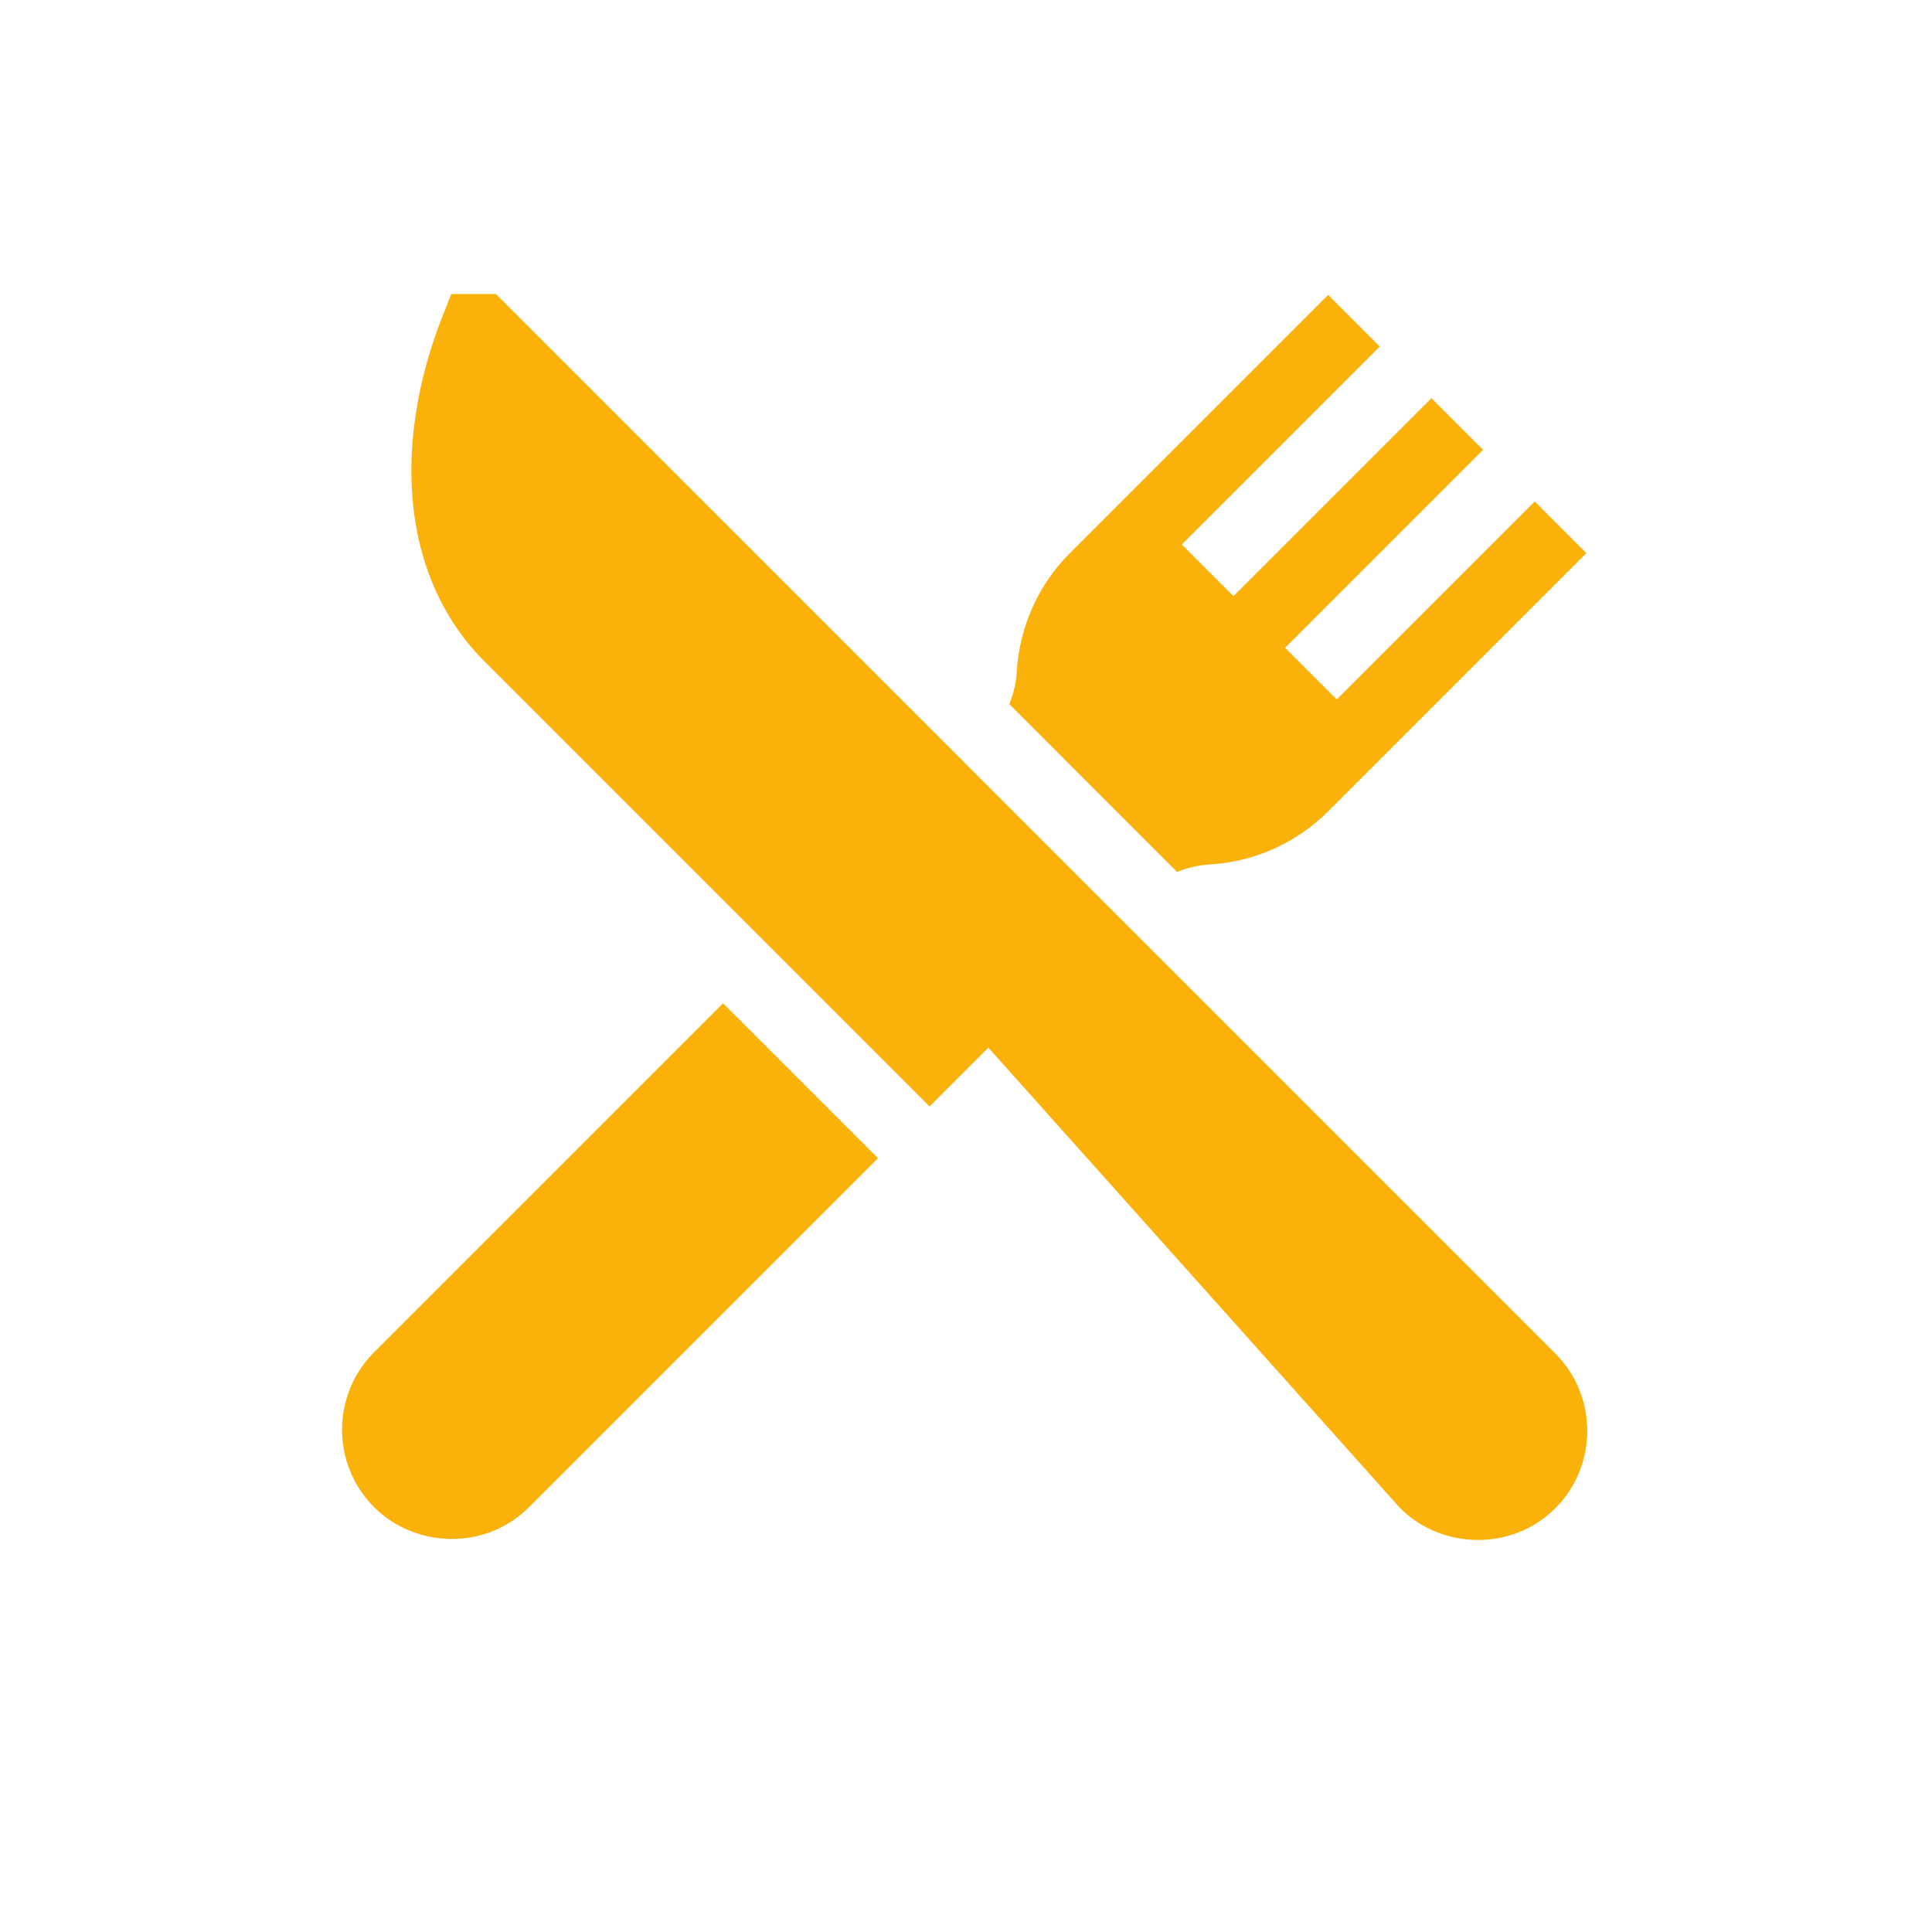
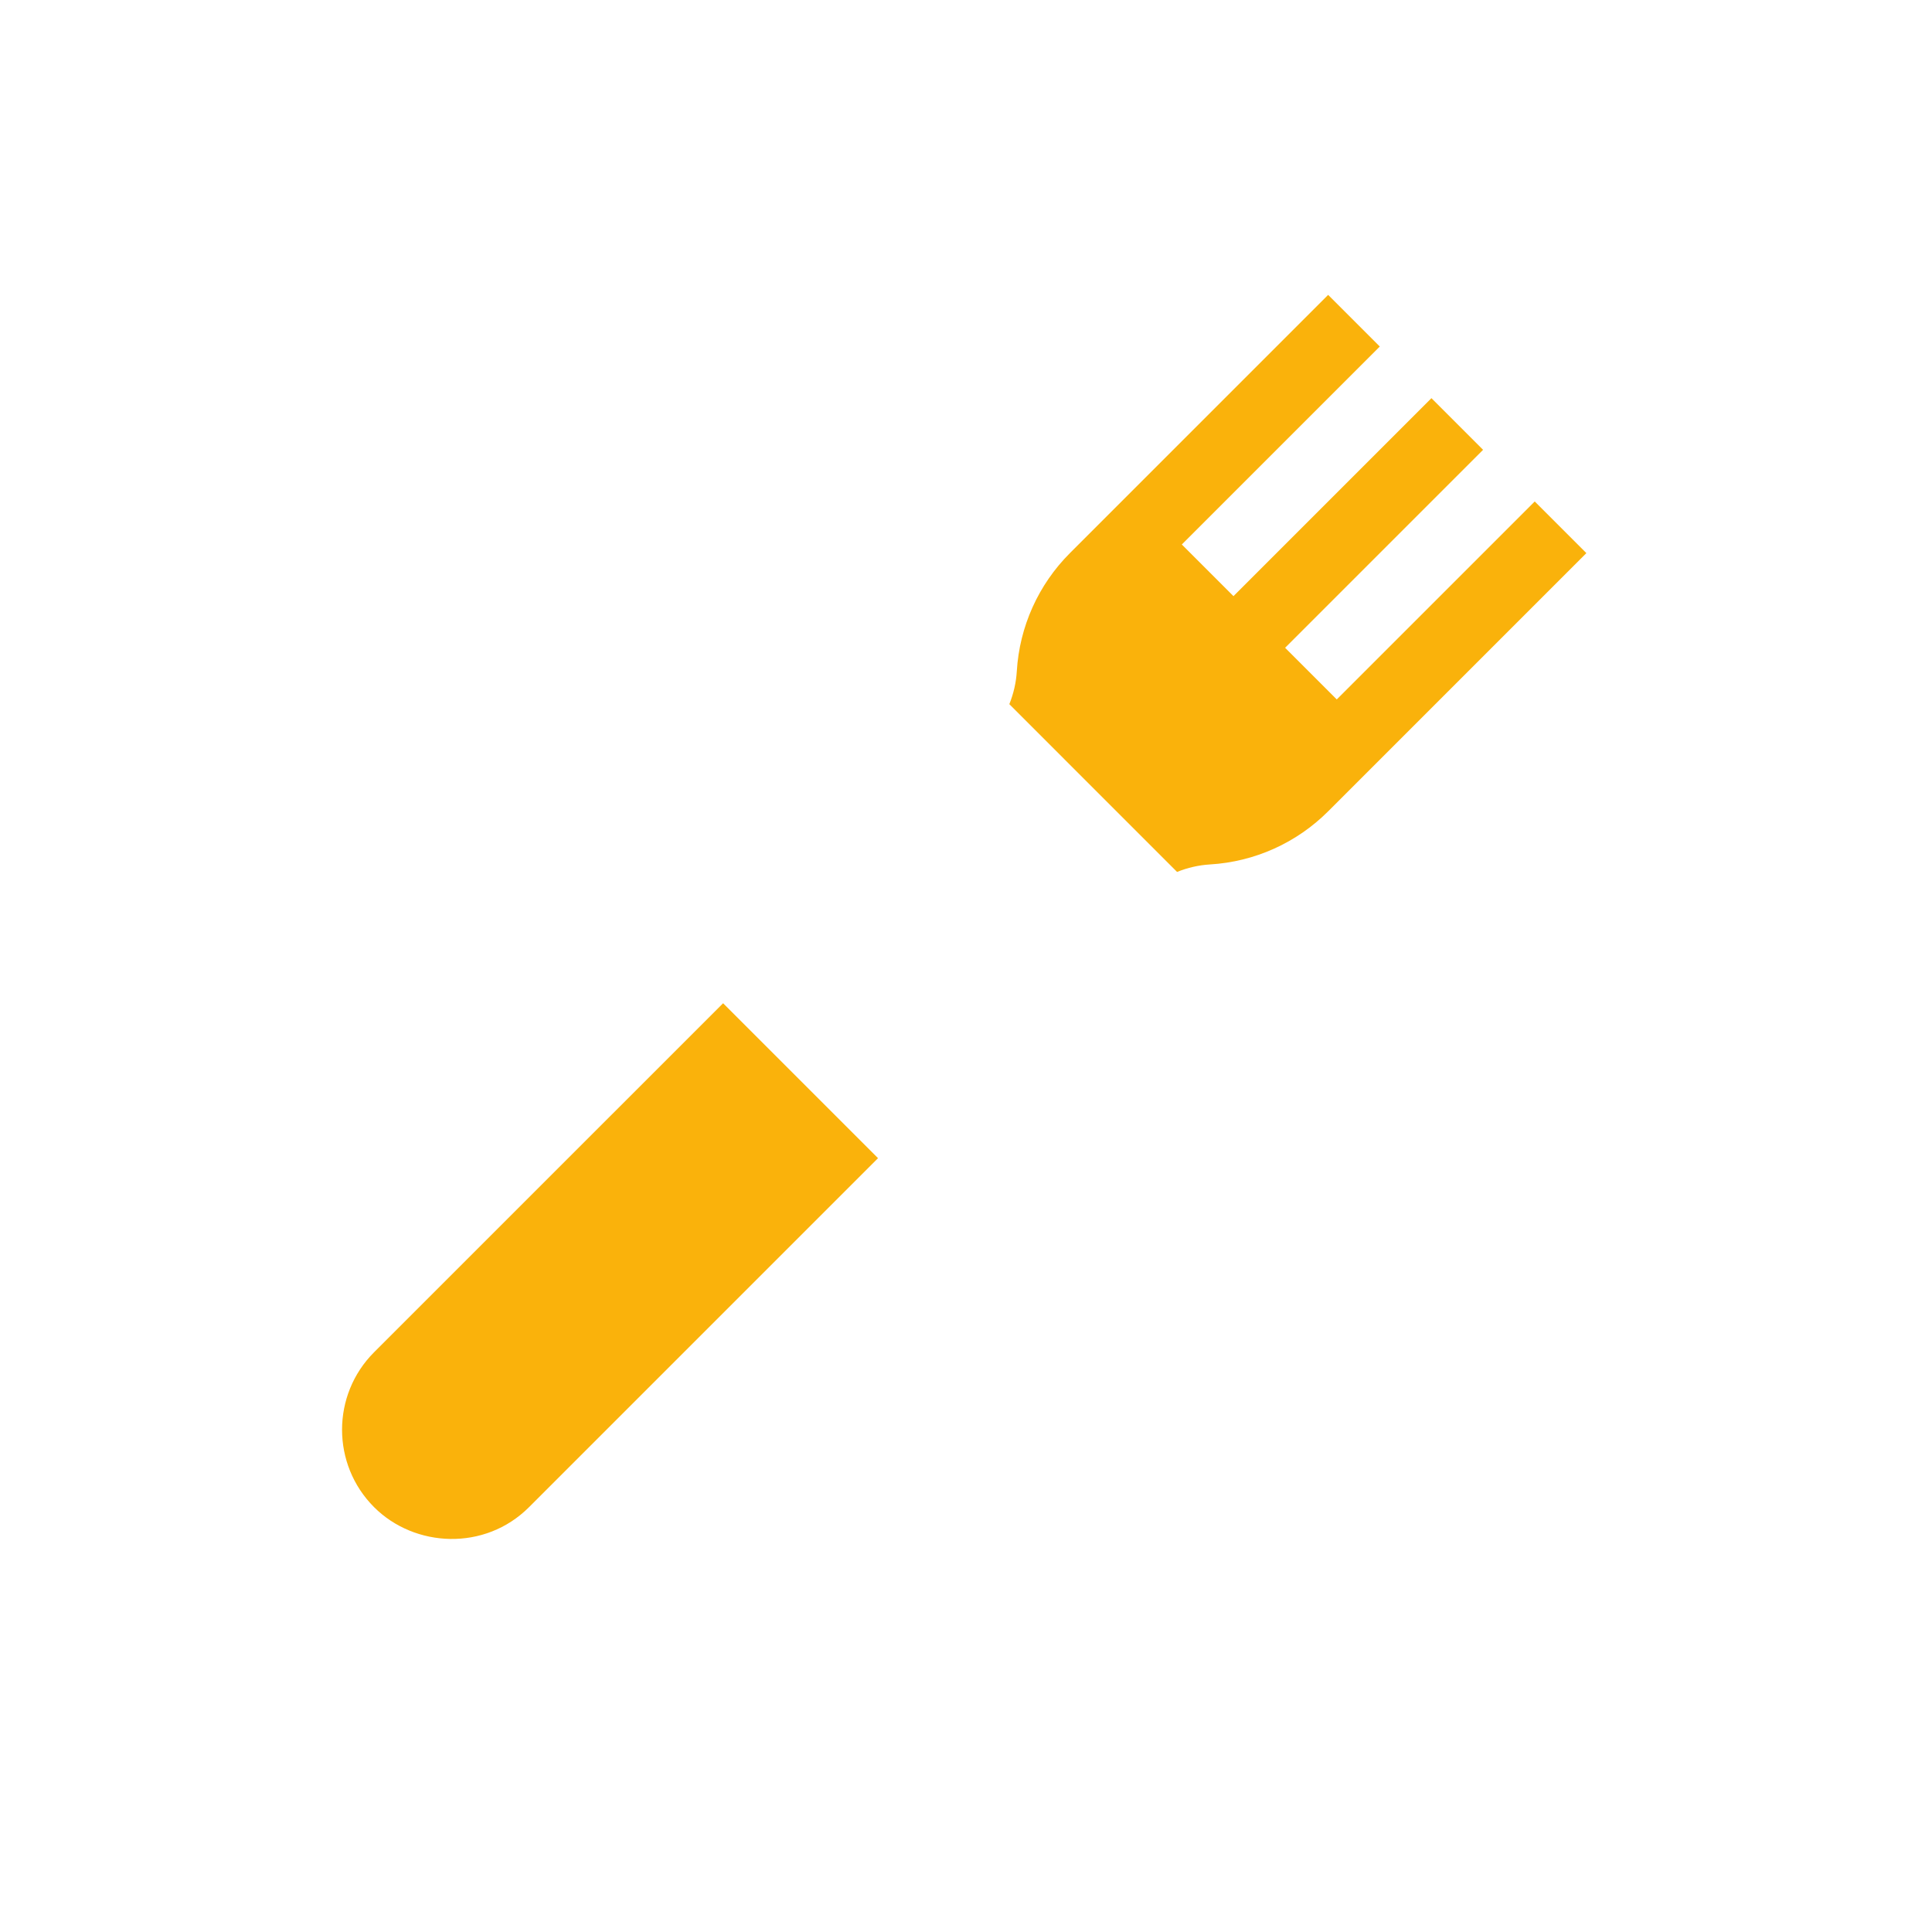
<svg xmlns="http://www.w3.org/2000/svg" viewBox="0 0 793.707 793.707" height="793.707" width="793.707" xml:space="preserve" id="svg2" version="1.1">
  <defs id="defs6" />
  <g transform="matrix(1.333,0,0,-1.333,0,793.707)" id="g10">
    <g transform="scale(0.1)" id="g12">
-       <path id="path14" style="fill:#fab20b;fill-opacity:1;fill-rule:nonzero;stroke:none" d="M 4793.16,1783.23 3287.42,3288.96 1528.24,5048.18 h -137.5 l -28.09,-71.33 c -74.06,-188.28 -105.74,-380.86 -91.52,-556.87 16.21,-200.63 92.42,-374.34 220.43,-502.35 l 1373.32,-1373.35 181.17,181.17 1269.61,-1419.72 c 126.33,-126.3 343.71,-133.8 477.5,0 131.64,131.68 131.64,345.85 0,477.5 v 0" />
      <path id="path16" style="fill:#fab20b;fill-opacity:1;fill-rule:nonzero;stroke:none" d="M 2228.51,2862.36 1152.92,1786.78 c -131.65,-131.65 -131.65,-345.83 0,-477.47 125.03,-125.08 341.41,-136.08 477.5,0 l 1075.59,1075.6 -477.5,477.45" />
      <path id="path18" style="fill:#fab20b;fill-opacity:1;fill-rule:nonzero;stroke:none" d="m 4729.95,4408.8 -610.15,-610.11 -159.18,159.18 610.15,610.11 -159.18,159.19 -610.11,-610.16 -159.18,159.18 610.15,610.11 -159.18,159.18 -795.82,-795.81 c -97.35,-97.39 -155.46,-226.65 -163.71,-364.03 -2.07,-34.8 -9.97,-69.06 -23.04,-101.59 l 516.95,-517 c 32.58,13.12 66.84,20.98 101.63,23.08 137.39,8.21 266.64,66.33 363.99,163.67 l 795.82,795.83 -159.14,159.17" />
    </g>
  </g>
</svg>